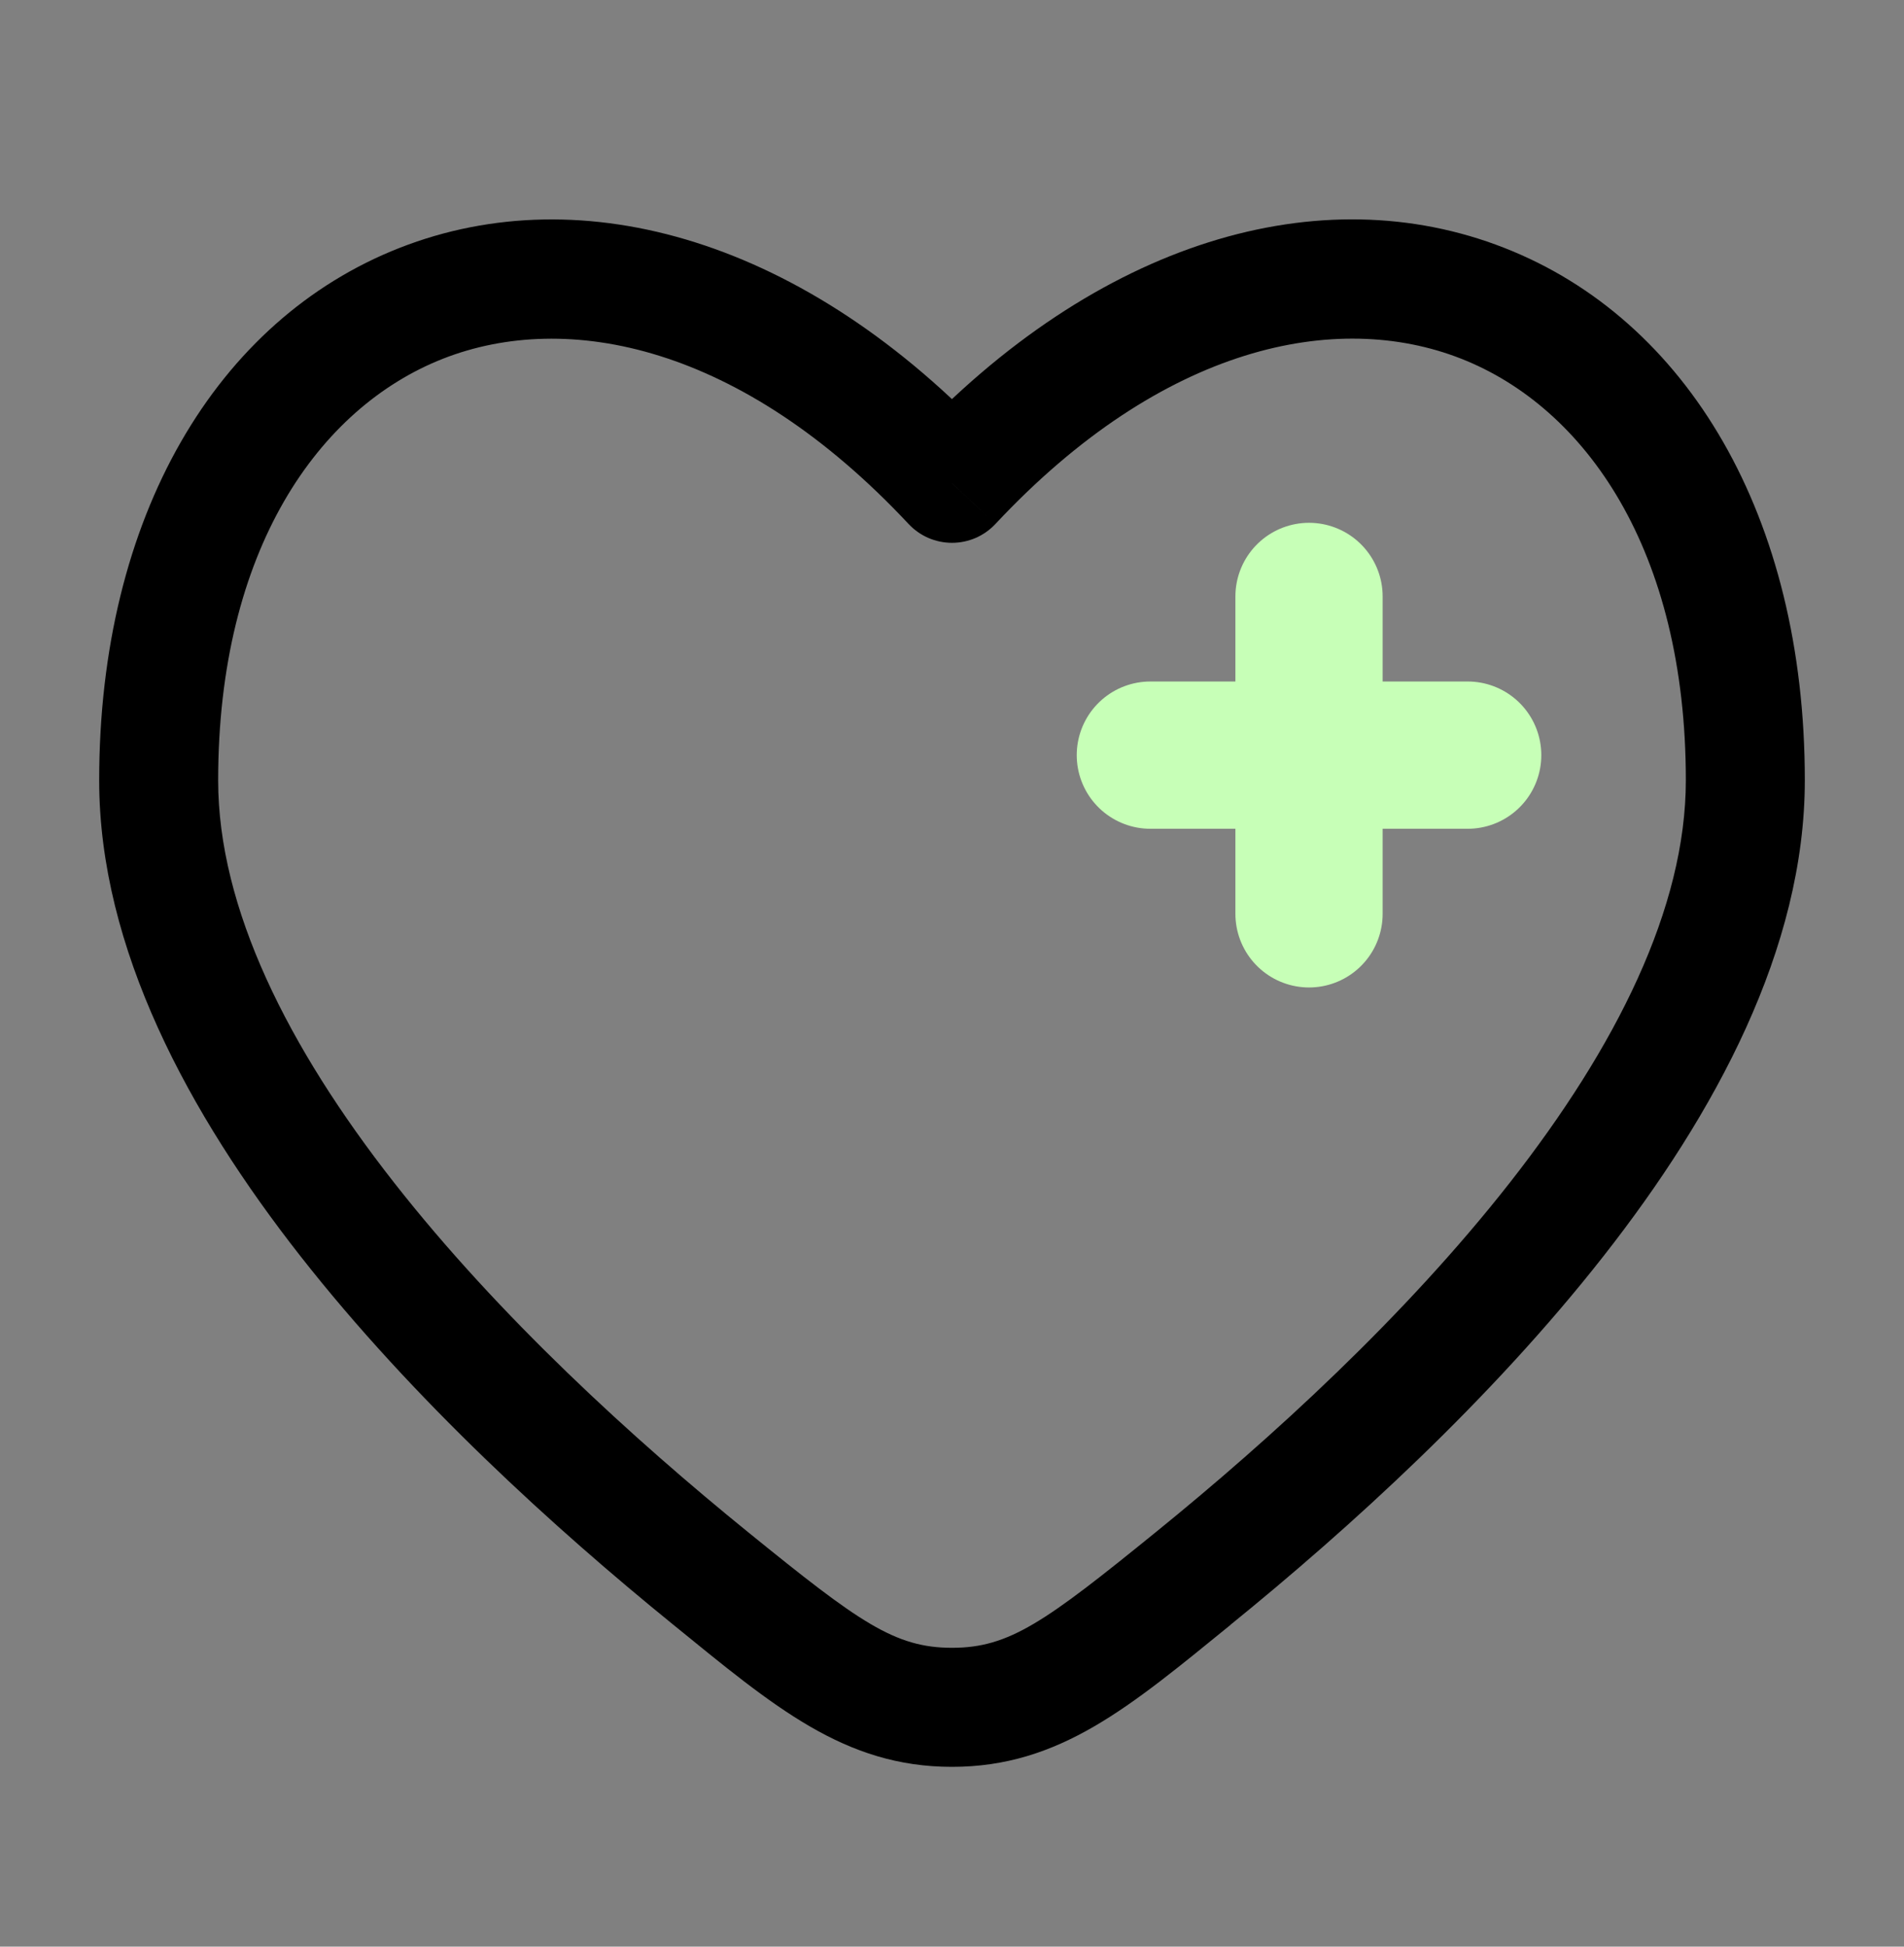
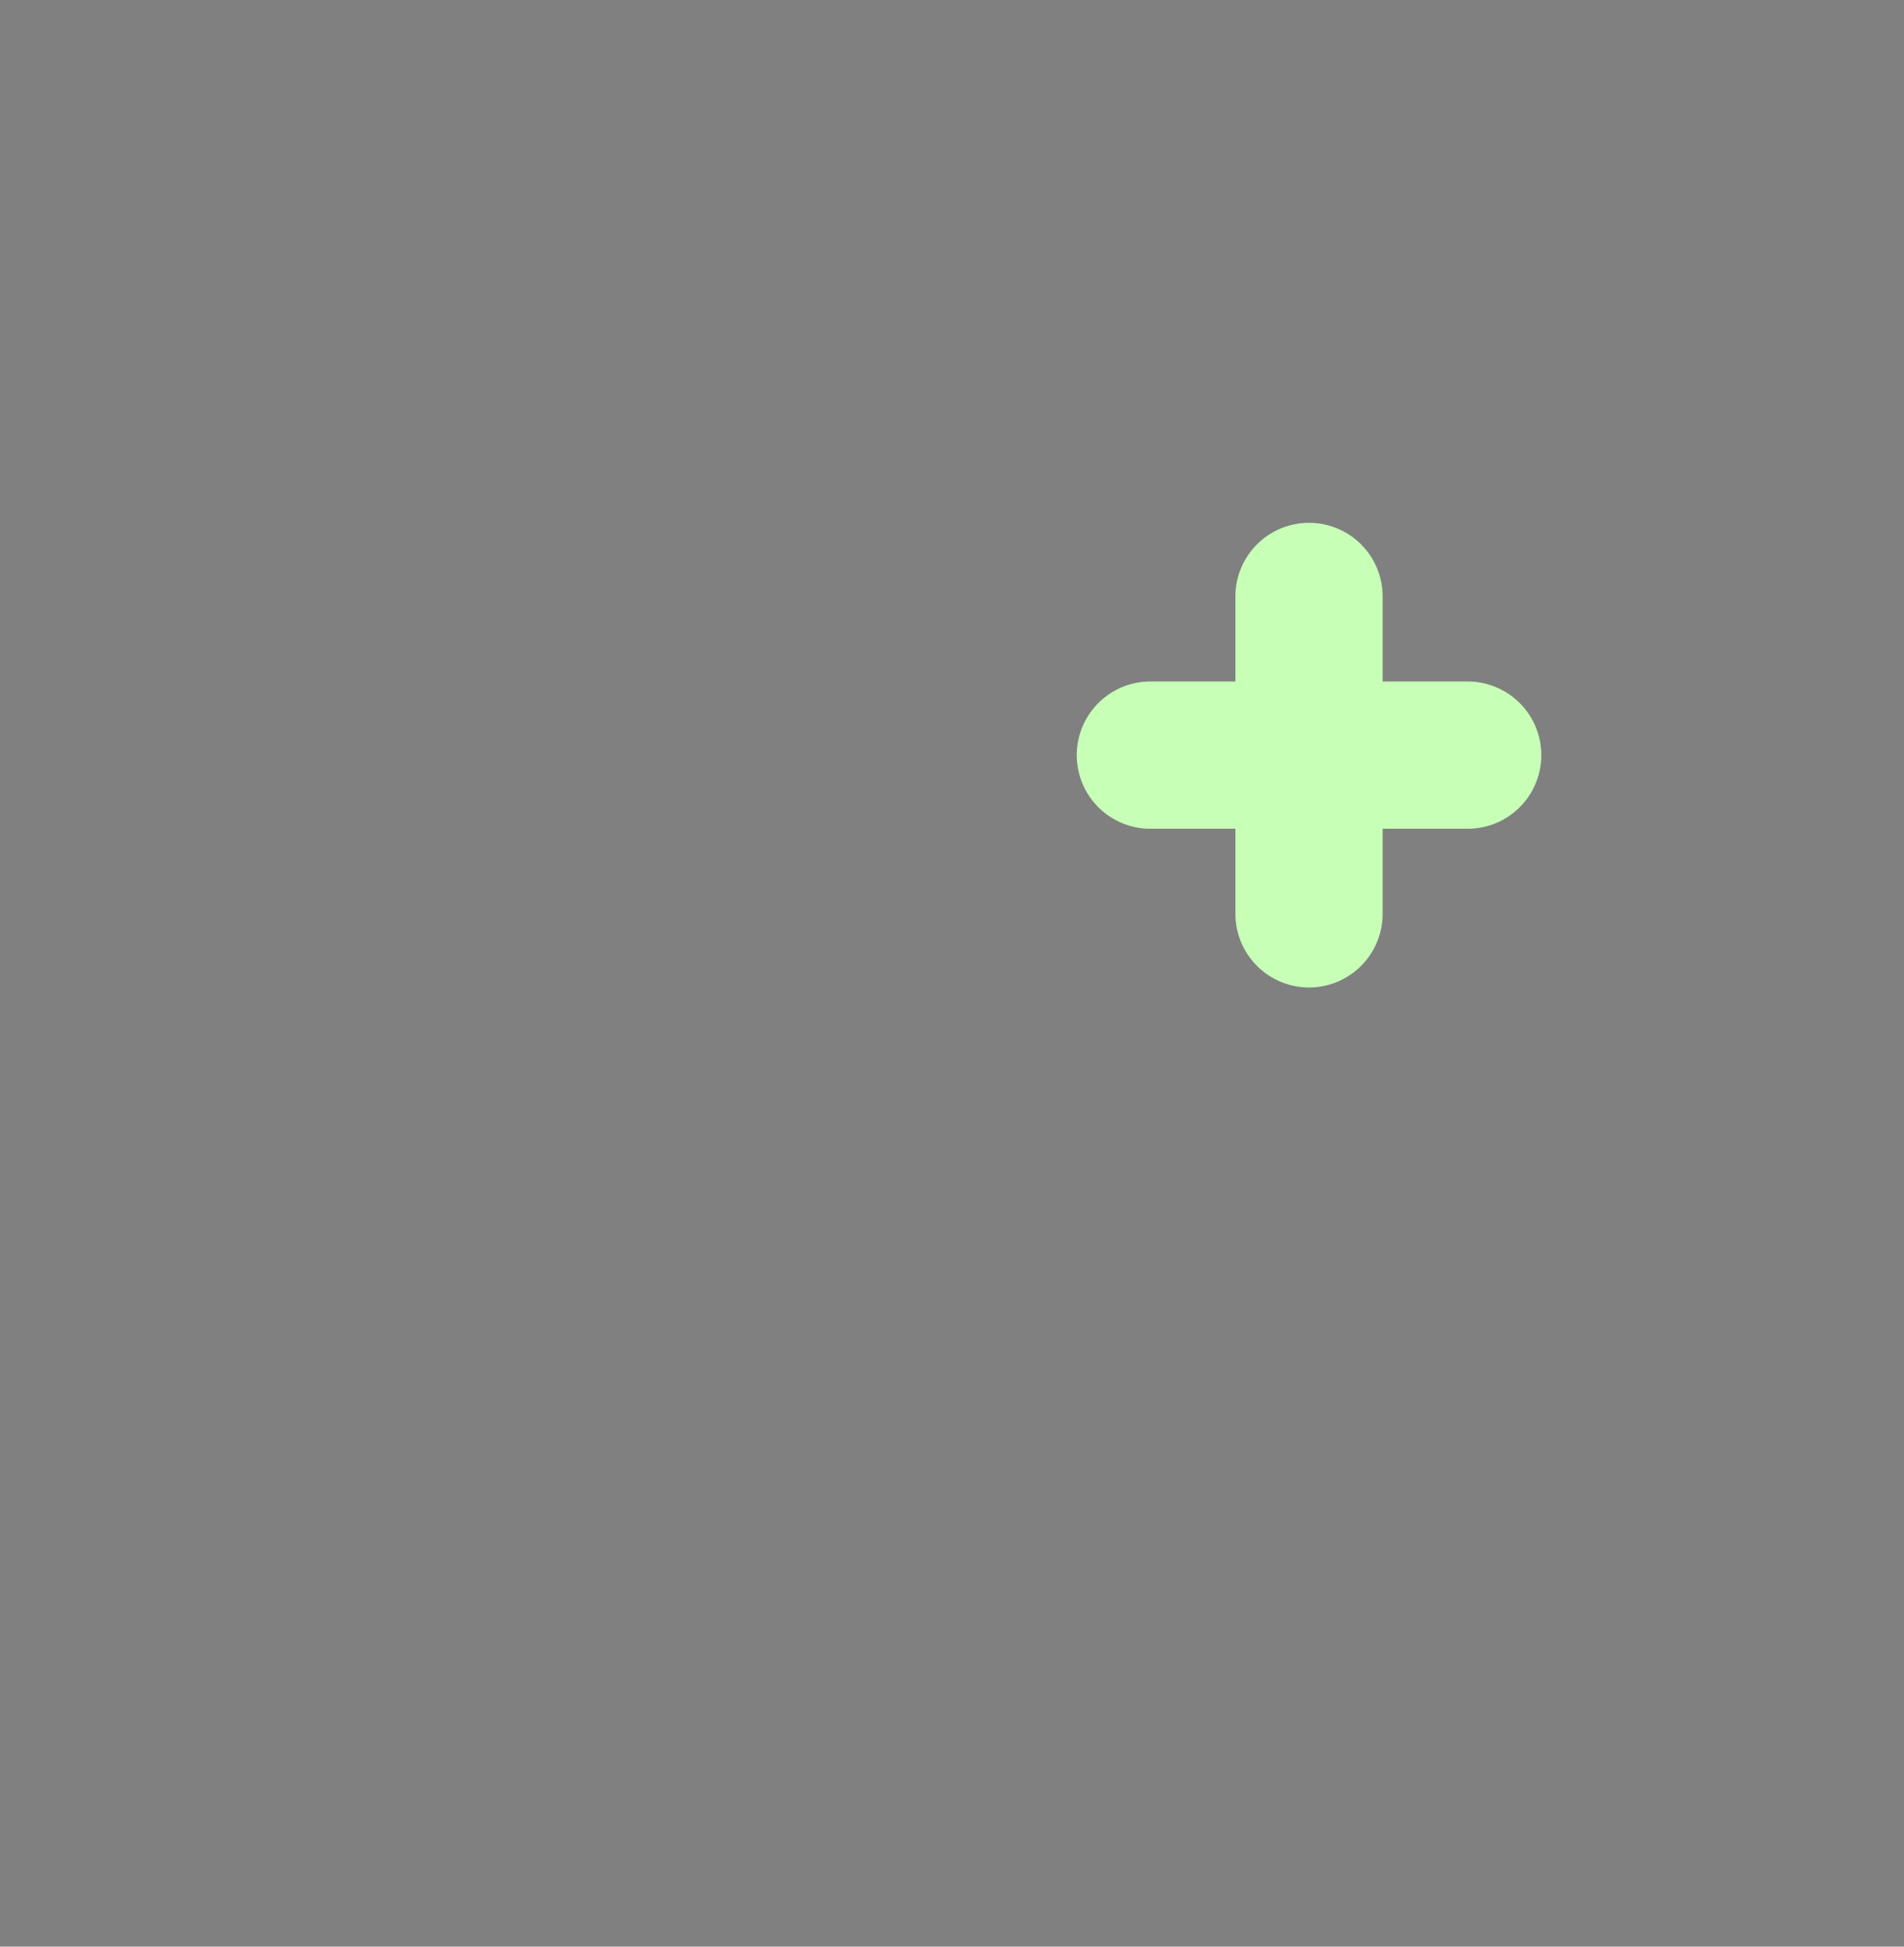
<svg xmlns="http://www.w3.org/2000/svg" fill="none" viewBox="0 0 45 46" height="46" width="45">
  <rect x="0" y="0" width="45" height="46" fill="#808080" stroke="none" />
-   <path fill="black" d="M22.5 11.421L21.473 12.381C21.604 12.521 21.763 12.634 21.94 12.711C22.117 12.787 22.307 12.827 22.5 12.827C22.693 12.827 22.883 12.787 23.06 12.711C23.237 12.634 23.396 12.521 23.527 12.381L22.5 11.421ZM17.689 36.212C14.97 34.007 11.797 31.114 9.315 27.947C6.804 24.746 5.156 21.459 5.156 18.441H2.344C2.344 22.41 4.463 26.32 7.101 29.683C9.767 33.083 13.119 36.126 15.917 38.396L17.689 36.212ZM5.156 18.441C5.156 12.994 7.534 9.628 10.474 8.475C13.408 7.326 17.512 8.147 21.473 12.381L23.527 10.461C19.05 5.672 13.779 4.161 9.448 5.856C5.122 7.551 2.344 12.204 2.344 18.441H5.156ZM29.081 38.395C31.881 36.124 35.233 33.081 37.899 29.681C40.538 26.318 42.656 22.408 42.656 18.437H39.844C39.844 21.459 38.194 24.744 35.685 27.945C33.203 31.112 30.03 34.005 27.311 36.21L29.081 38.395ZM42.656 18.437C42.656 12.203 39.877 7.549 35.55 5.856C31.219 4.159 25.95 5.668 21.473 10.459L23.527 12.381C27.488 8.147 31.592 7.324 34.526 8.473C37.466 9.624 39.844 12.992 39.844 18.437H42.656ZM15.917 38.396C18.298 40.331 19.954 41.751 22.5 41.751V38.938C21.144 38.938 20.301 38.331 17.689 36.212L15.917 38.396ZM27.311 36.21C24.699 38.329 23.856 38.938 22.5 38.938V41.751C25.046 41.751 26.702 40.331 29.083 38.396L27.311 36.21Z" />
  <path stroke-linecap="round" stroke-width="3.48" stroke="#C7FFB7" d="M34.688 17.844H30.938M30.938 17.844H27.188M30.938 17.844V14.094M30.938 17.844V21.594" />
</svg>